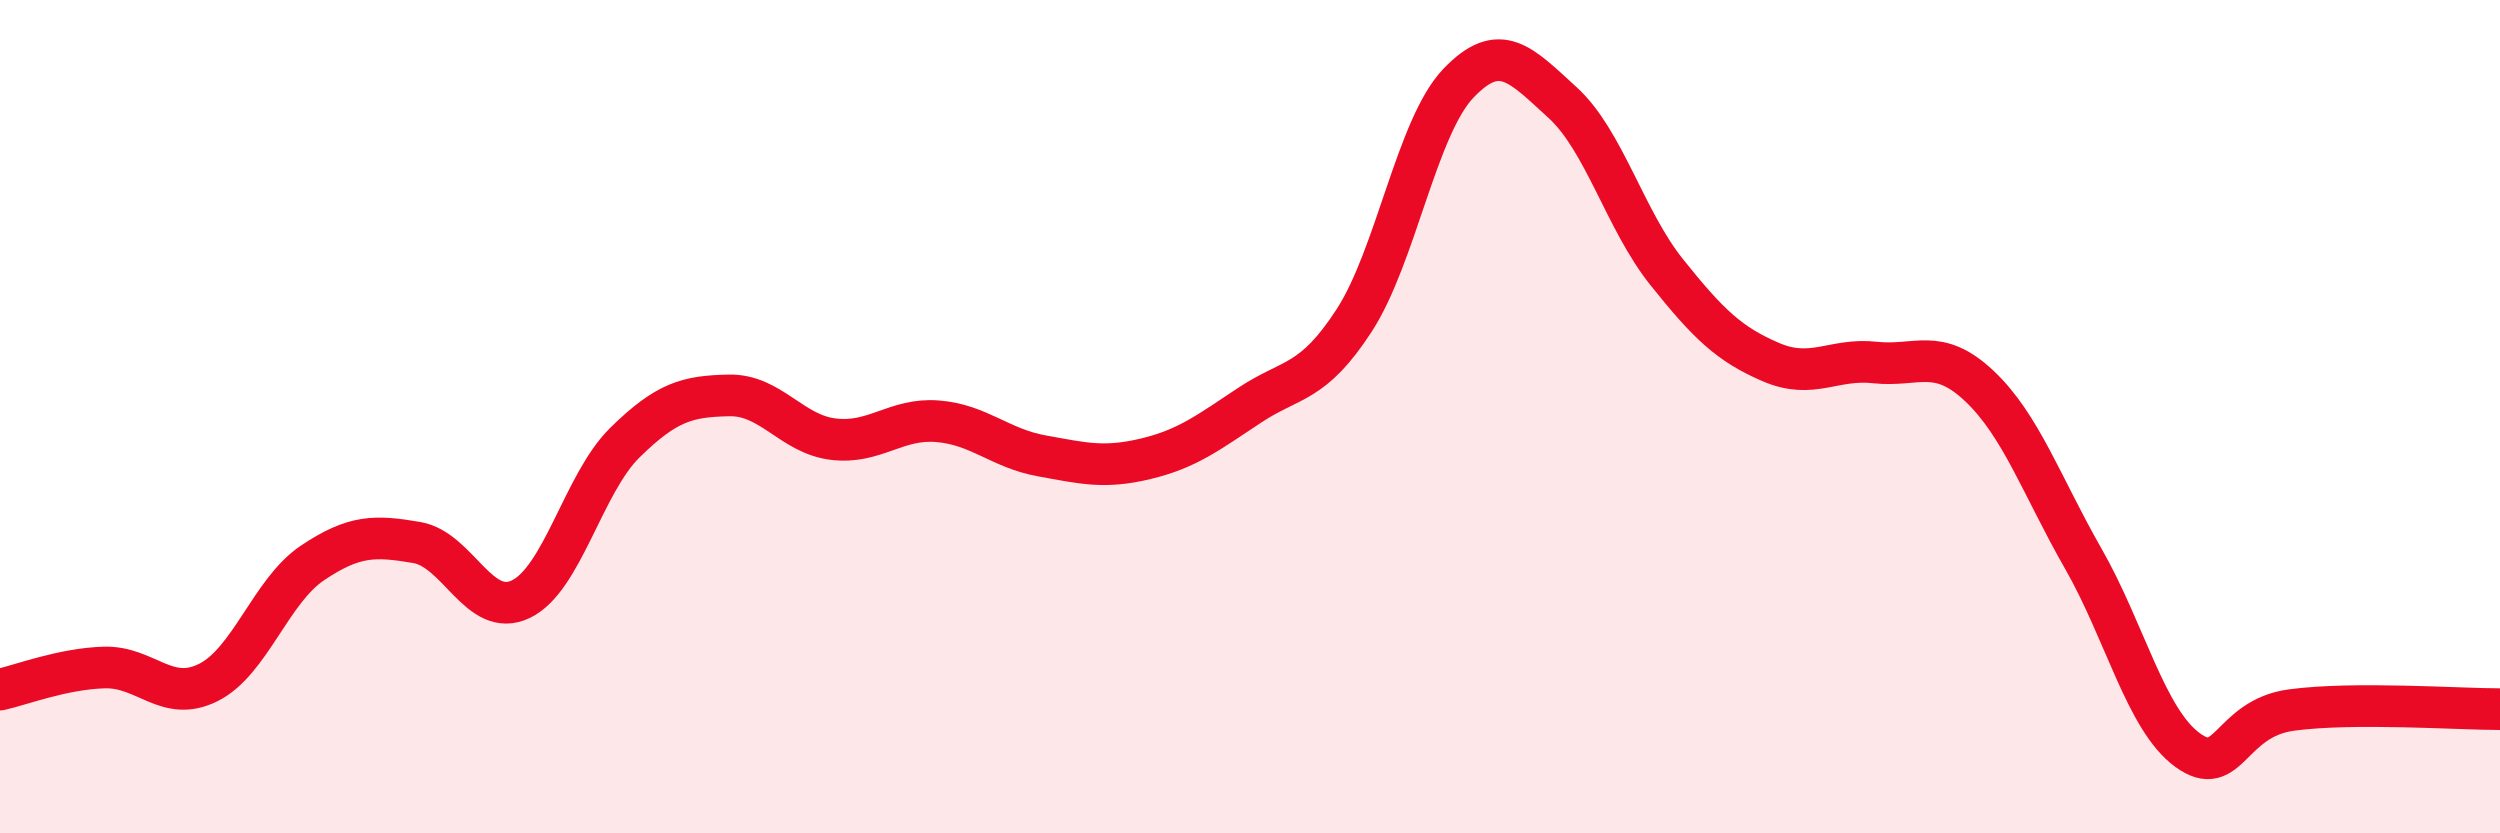
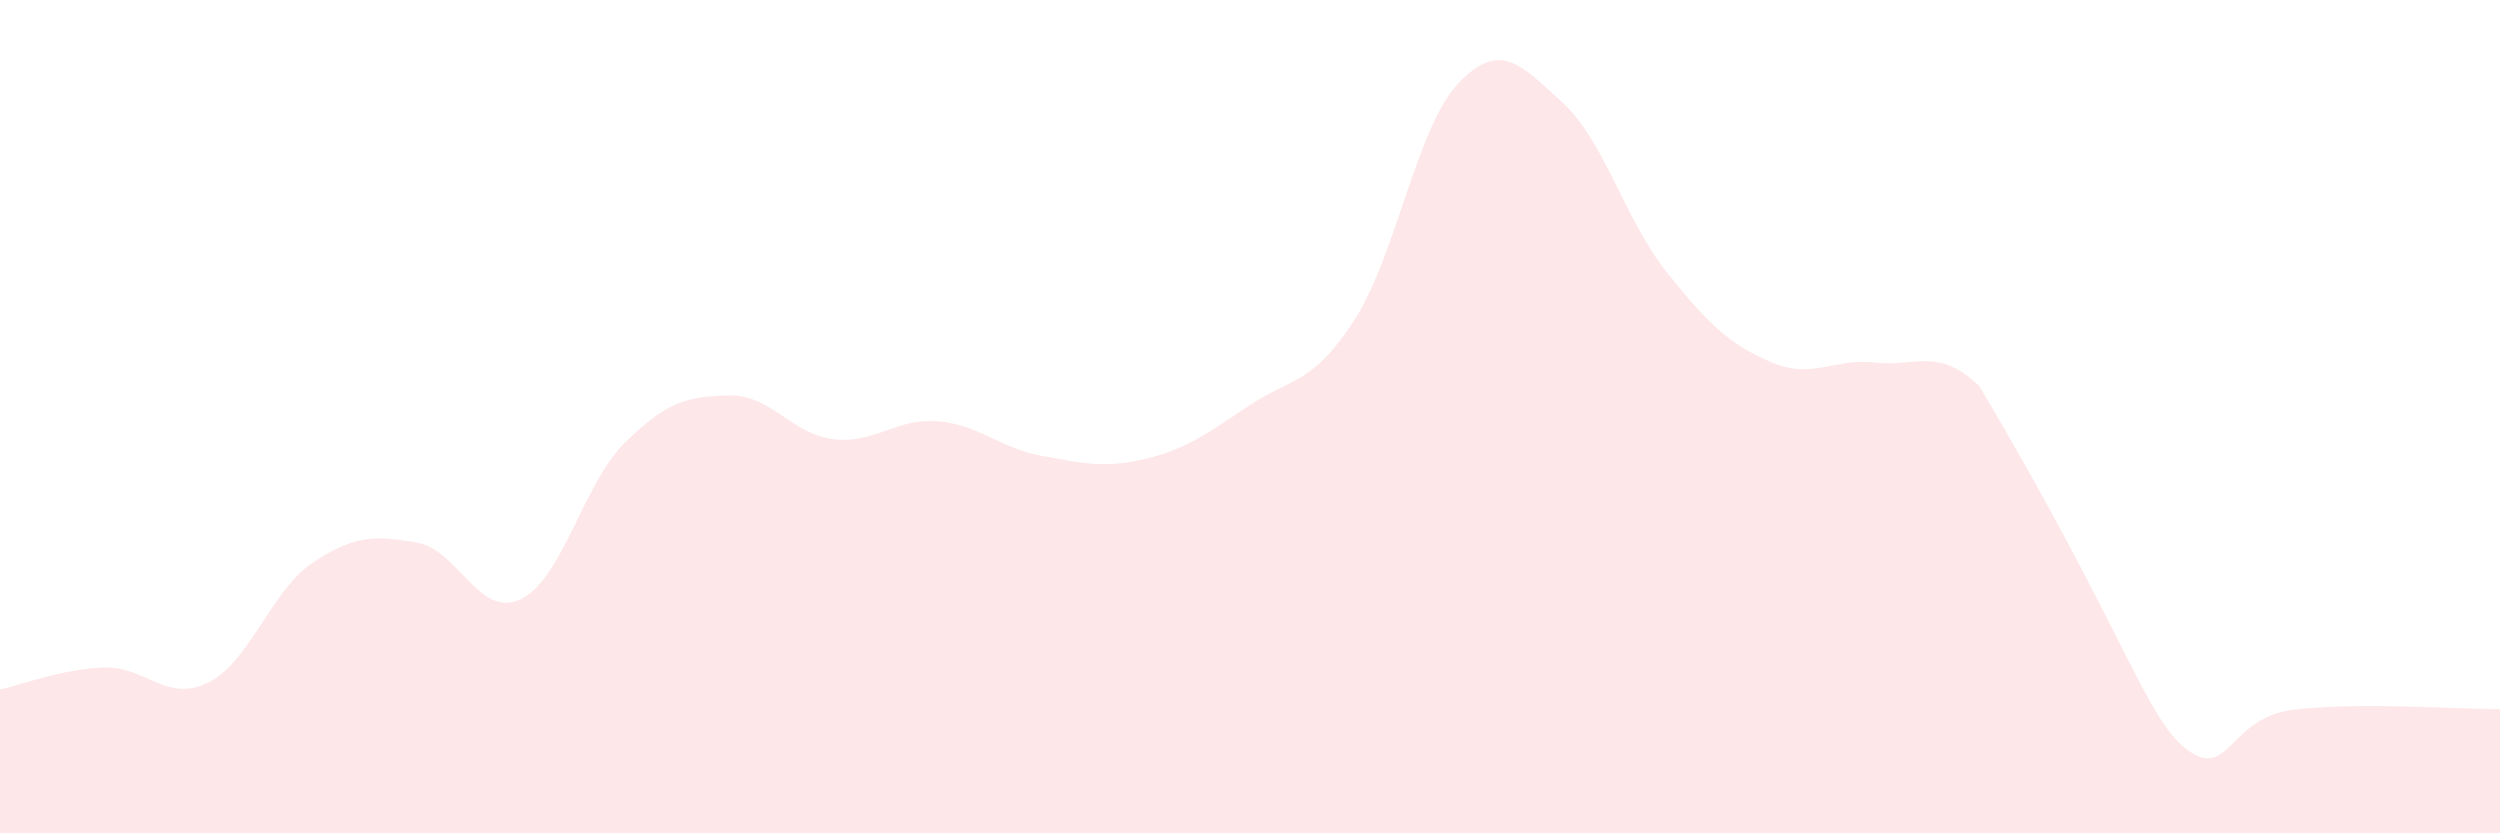
<svg xmlns="http://www.w3.org/2000/svg" width="60" height="20" viewBox="0 0 60 20">
-   <path d="M 0,16.55 C 0.5,16.44 1.5,16.05 2.5,16.02 C 3.5,15.99 4,16.88 5,16.38 C 6,15.88 6.5,14.18 7.5,13.51 C 8.5,12.84 9,12.85 10,13.02 C 11,13.19 11.5,14.86 12.5,14.38 C 13.5,13.9 14,11.6 15,10.62 C 16,9.64 16.5,9.51 17.5,9.49 C 18.5,9.47 19,10.42 20,10.54 C 21,10.66 21.5,10.03 22.5,10.11 C 23.5,10.19 24,10.76 25,10.94 C 26,11.12 26.5,11.25 27.5,11.01 C 28.5,10.77 29,10.38 30,9.72 C 31,9.06 31.5,9.23 32.5,7.69 C 33.5,6.15 34,3.05 35,2 C 36,0.95 36.5,1.55 37.5,2.46 C 38.5,3.37 39,5.28 40,6.53 C 41,7.78 41.5,8.26 42.5,8.69 C 43.5,9.12 44,8.59 45,8.7 C 46,8.81 46.5,8.32 47.5,9.26 C 48.5,10.2 49,11.66 50,13.41 C 51,15.16 51.5,17.27 52.5,18 C 53.5,18.73 53.5,17.24 55,17.04 C 56.5,16.84 59,17.02 60,17.02L60 20L0 20Z" fill="#EB0A25" opacity="0.1" stroke-linecap="round" stroke-linejoin="round" />
-   <path d="M 0,16.55 C 0.5,16.44 1.5,16.05 2.5,16.02 C 3.5,15.99 4,16.88 5,16.38 C 6,15.88 6.5,14.18 7.5,13.51 C 8.5,12.84 9,12.85 10,13.02 C 11,13.19 11.5,14.86 12.5,14.38 C 13.5,13.9 14,11.6 15,10.62 C 16,9.64 16.5,9.51 17.5,9.49 C 18.5,9.47 19,10.42 20,10.54 C 21,10.66 21.5,10.03 22.5,10.11 C 23.5,10.19 24,10.76 25,10.94 C 26,11.12 26.5,11.25 27.5,11.01 C 28.5,10.77 29,10.38 30,9.72 C 31,9.06 31.5,9.23 32.5,7.69 C 33.5,6.15 34,3.05 35,2 C 36,0.95 36.5,1.55 37.5,2.46 C 38.5,3.37 39,5.28 40,6.53 C 41,7.78 41.5,8.26 42.5,8.69 C 43.5,9.12 44,8.59 45,8.7 C 46,8.81 46.5,8.32 47.5,9.26 C 48.5,10.2 49,11.66 50,13.41 C 51,15.16 51.5,17.27 52.5,18 C 53.5,18.73 53.5,17.24 55,17.04 C 56.5,16.84 59,17.02 60,17.02" stroke="#EB0A25" stroke-width="1" fill="none" stroke-linecap="round" stroke-linejoin="round" />
+   <path d="M 0,16.55 C 0.5,16.44 1.5,16.05 2.5,16.02 C 3.5,15.99 4,16.88 5,16.38 C 6,15.88 6.5,14.18 7.5,13.51 C 8.5,12.84 9,12.85 10,13.02 C 11,13.19 11.5,14.86 12.5,14.38 C 13.5,13.9 14,11.6 15,10.62 C 16,9.64 16.5,9.51 17.5,9.49 C 18.5,9.47 19,10.42 20,10.54 C 21,10.66 21.5,10.03 22.5,10.11 C 23.5,10.19 24,10.76 25,10.94 C 26,11.12 26.5,11.25 27.5,11.01 C 28.5,10.77 29,10.38 30,9.72 C 31,9.06 31.5,9.23 32.5,7.69 C 33.5,6.15 34,3.05 35,2 C 36,0.95 36.5,1.55 37.5,2.46 C 38.5,3.37 39,5.28 40,6.53 C 41,7.78 41.5,8.26 42.5,8.69 C 43.5,9.12 44,8.59 45,8.7 C 46,8.81 46.5,8.32 47.5,9.26 C 51,15.16 51.5,17.27 52.5,18 C 53.5,18.73 53.5,17.24 55,17.04 C 56.5,16.84 59,17.02 60,17.02L60 20L0 20Z" fill="#EB0A25" opacity="0.1" stroke-linecap="round" stroke-linejoin="round" />
</svg>